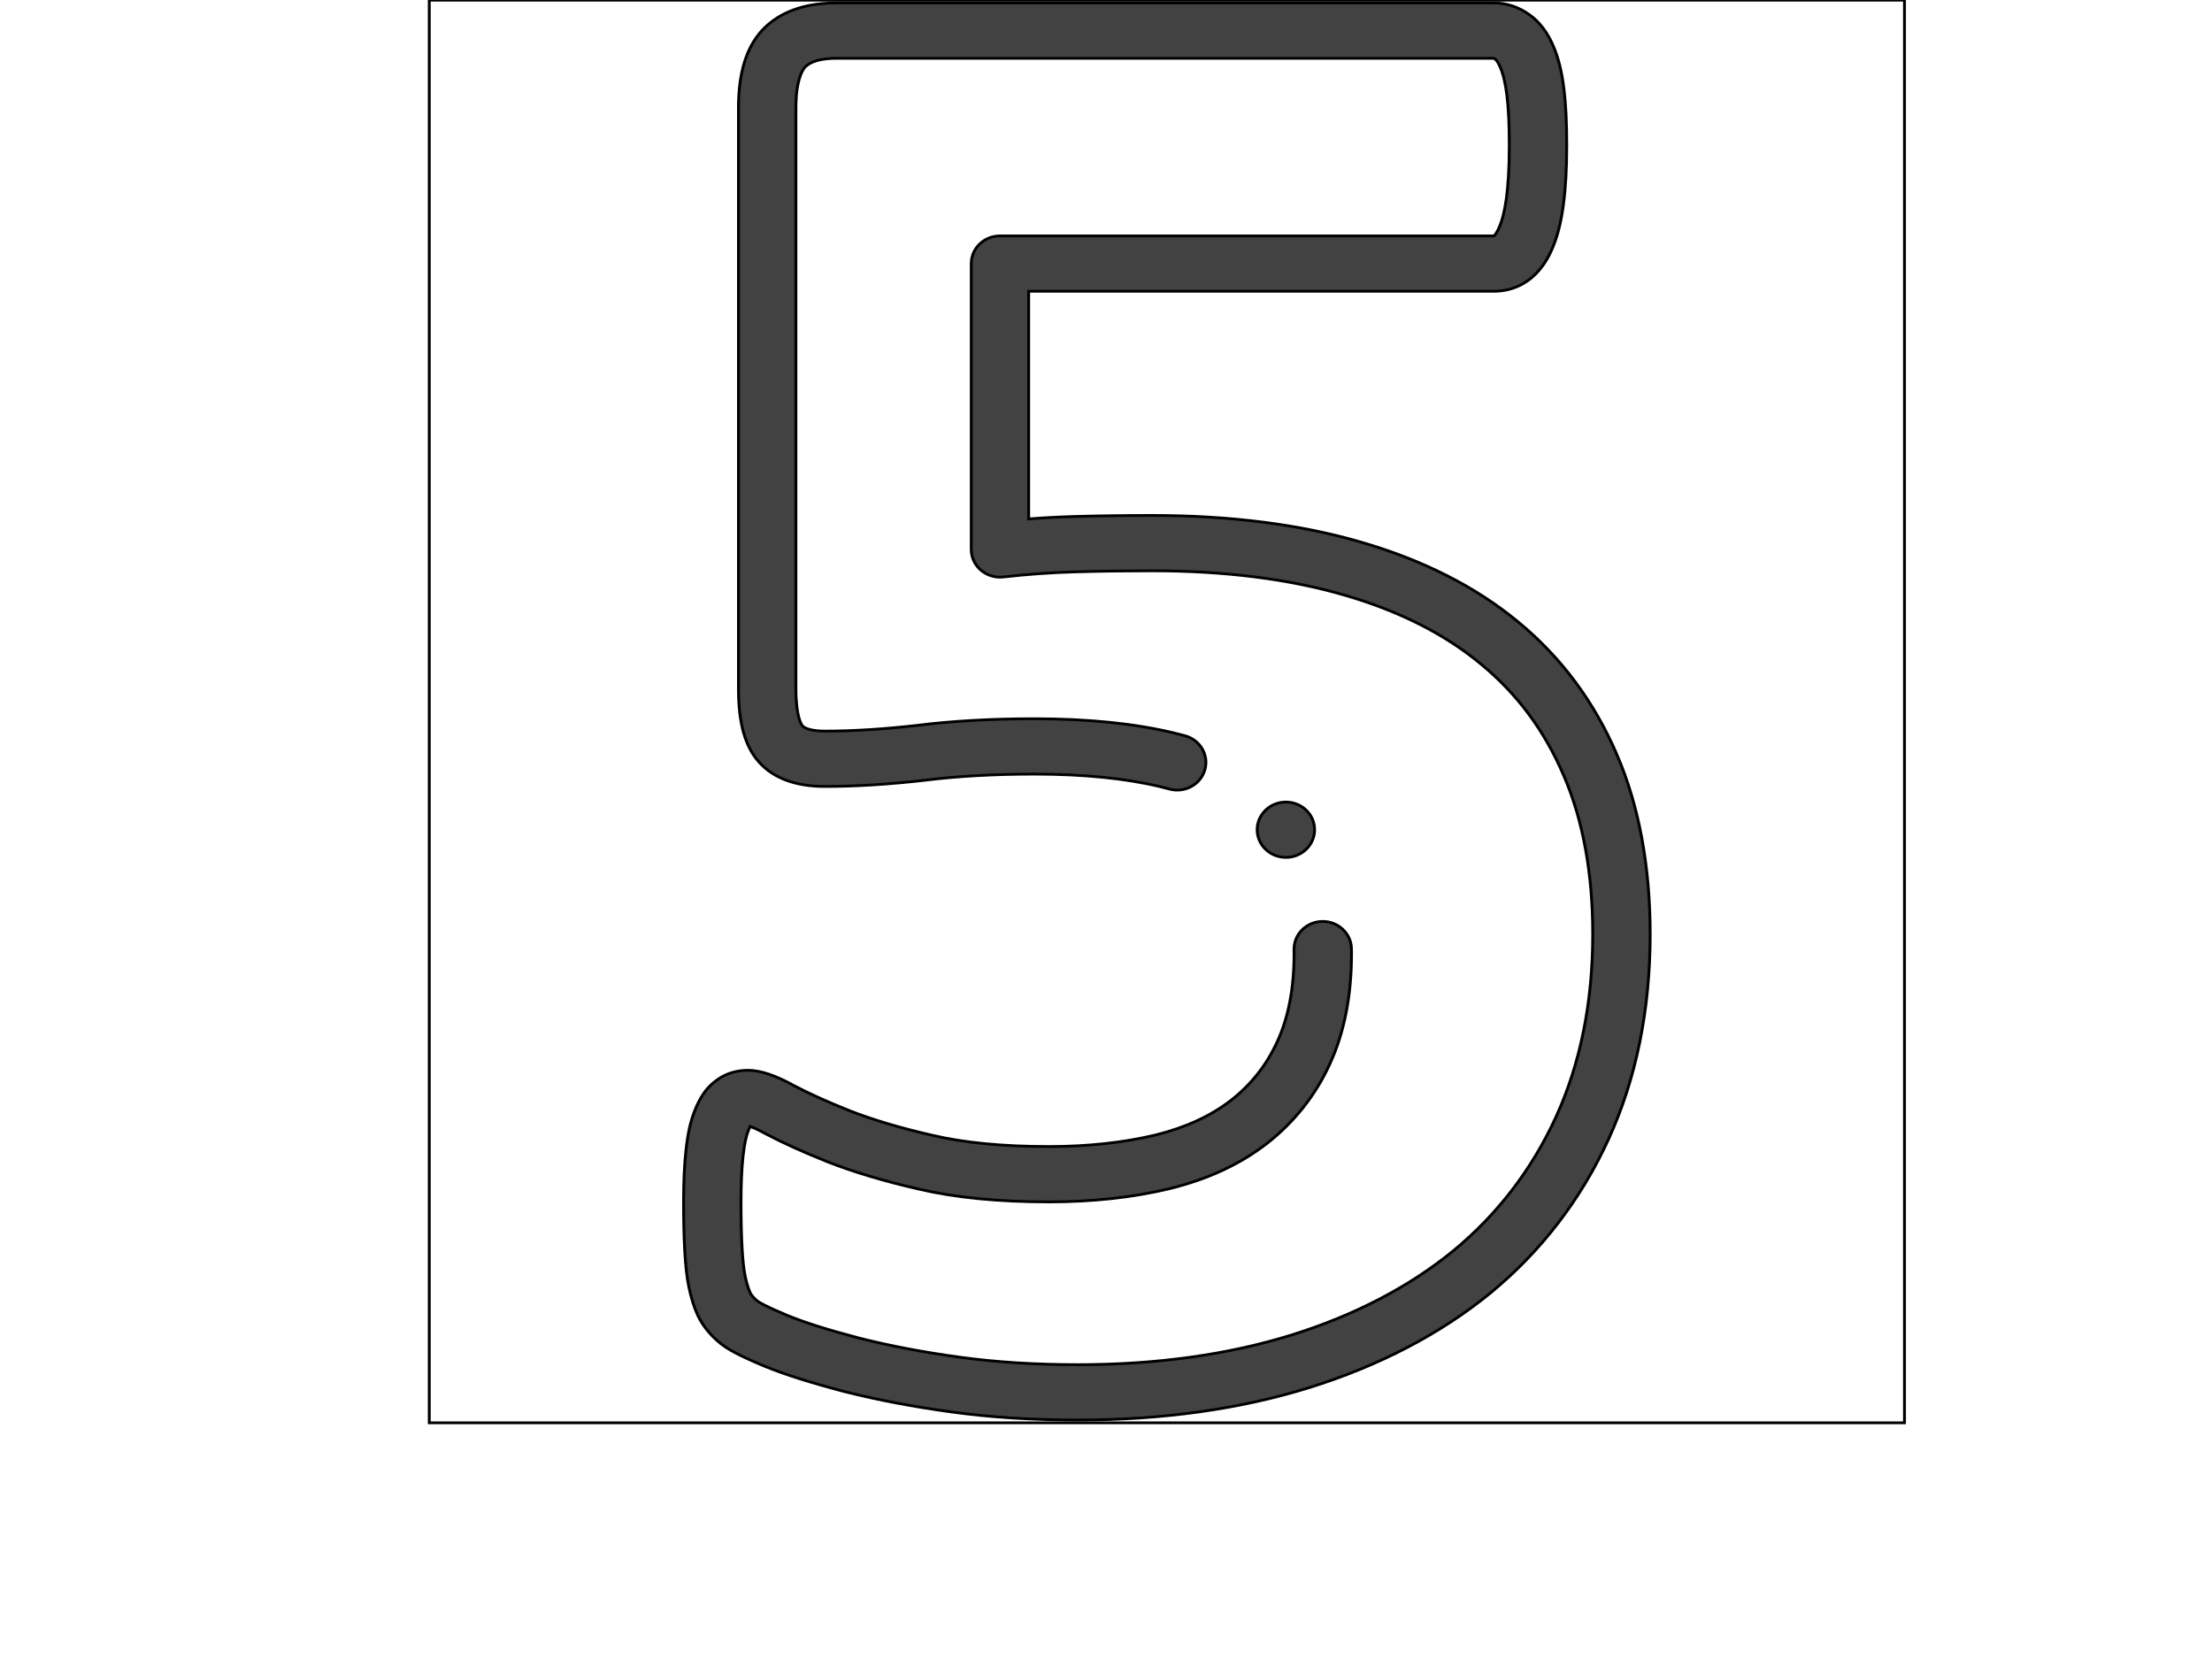
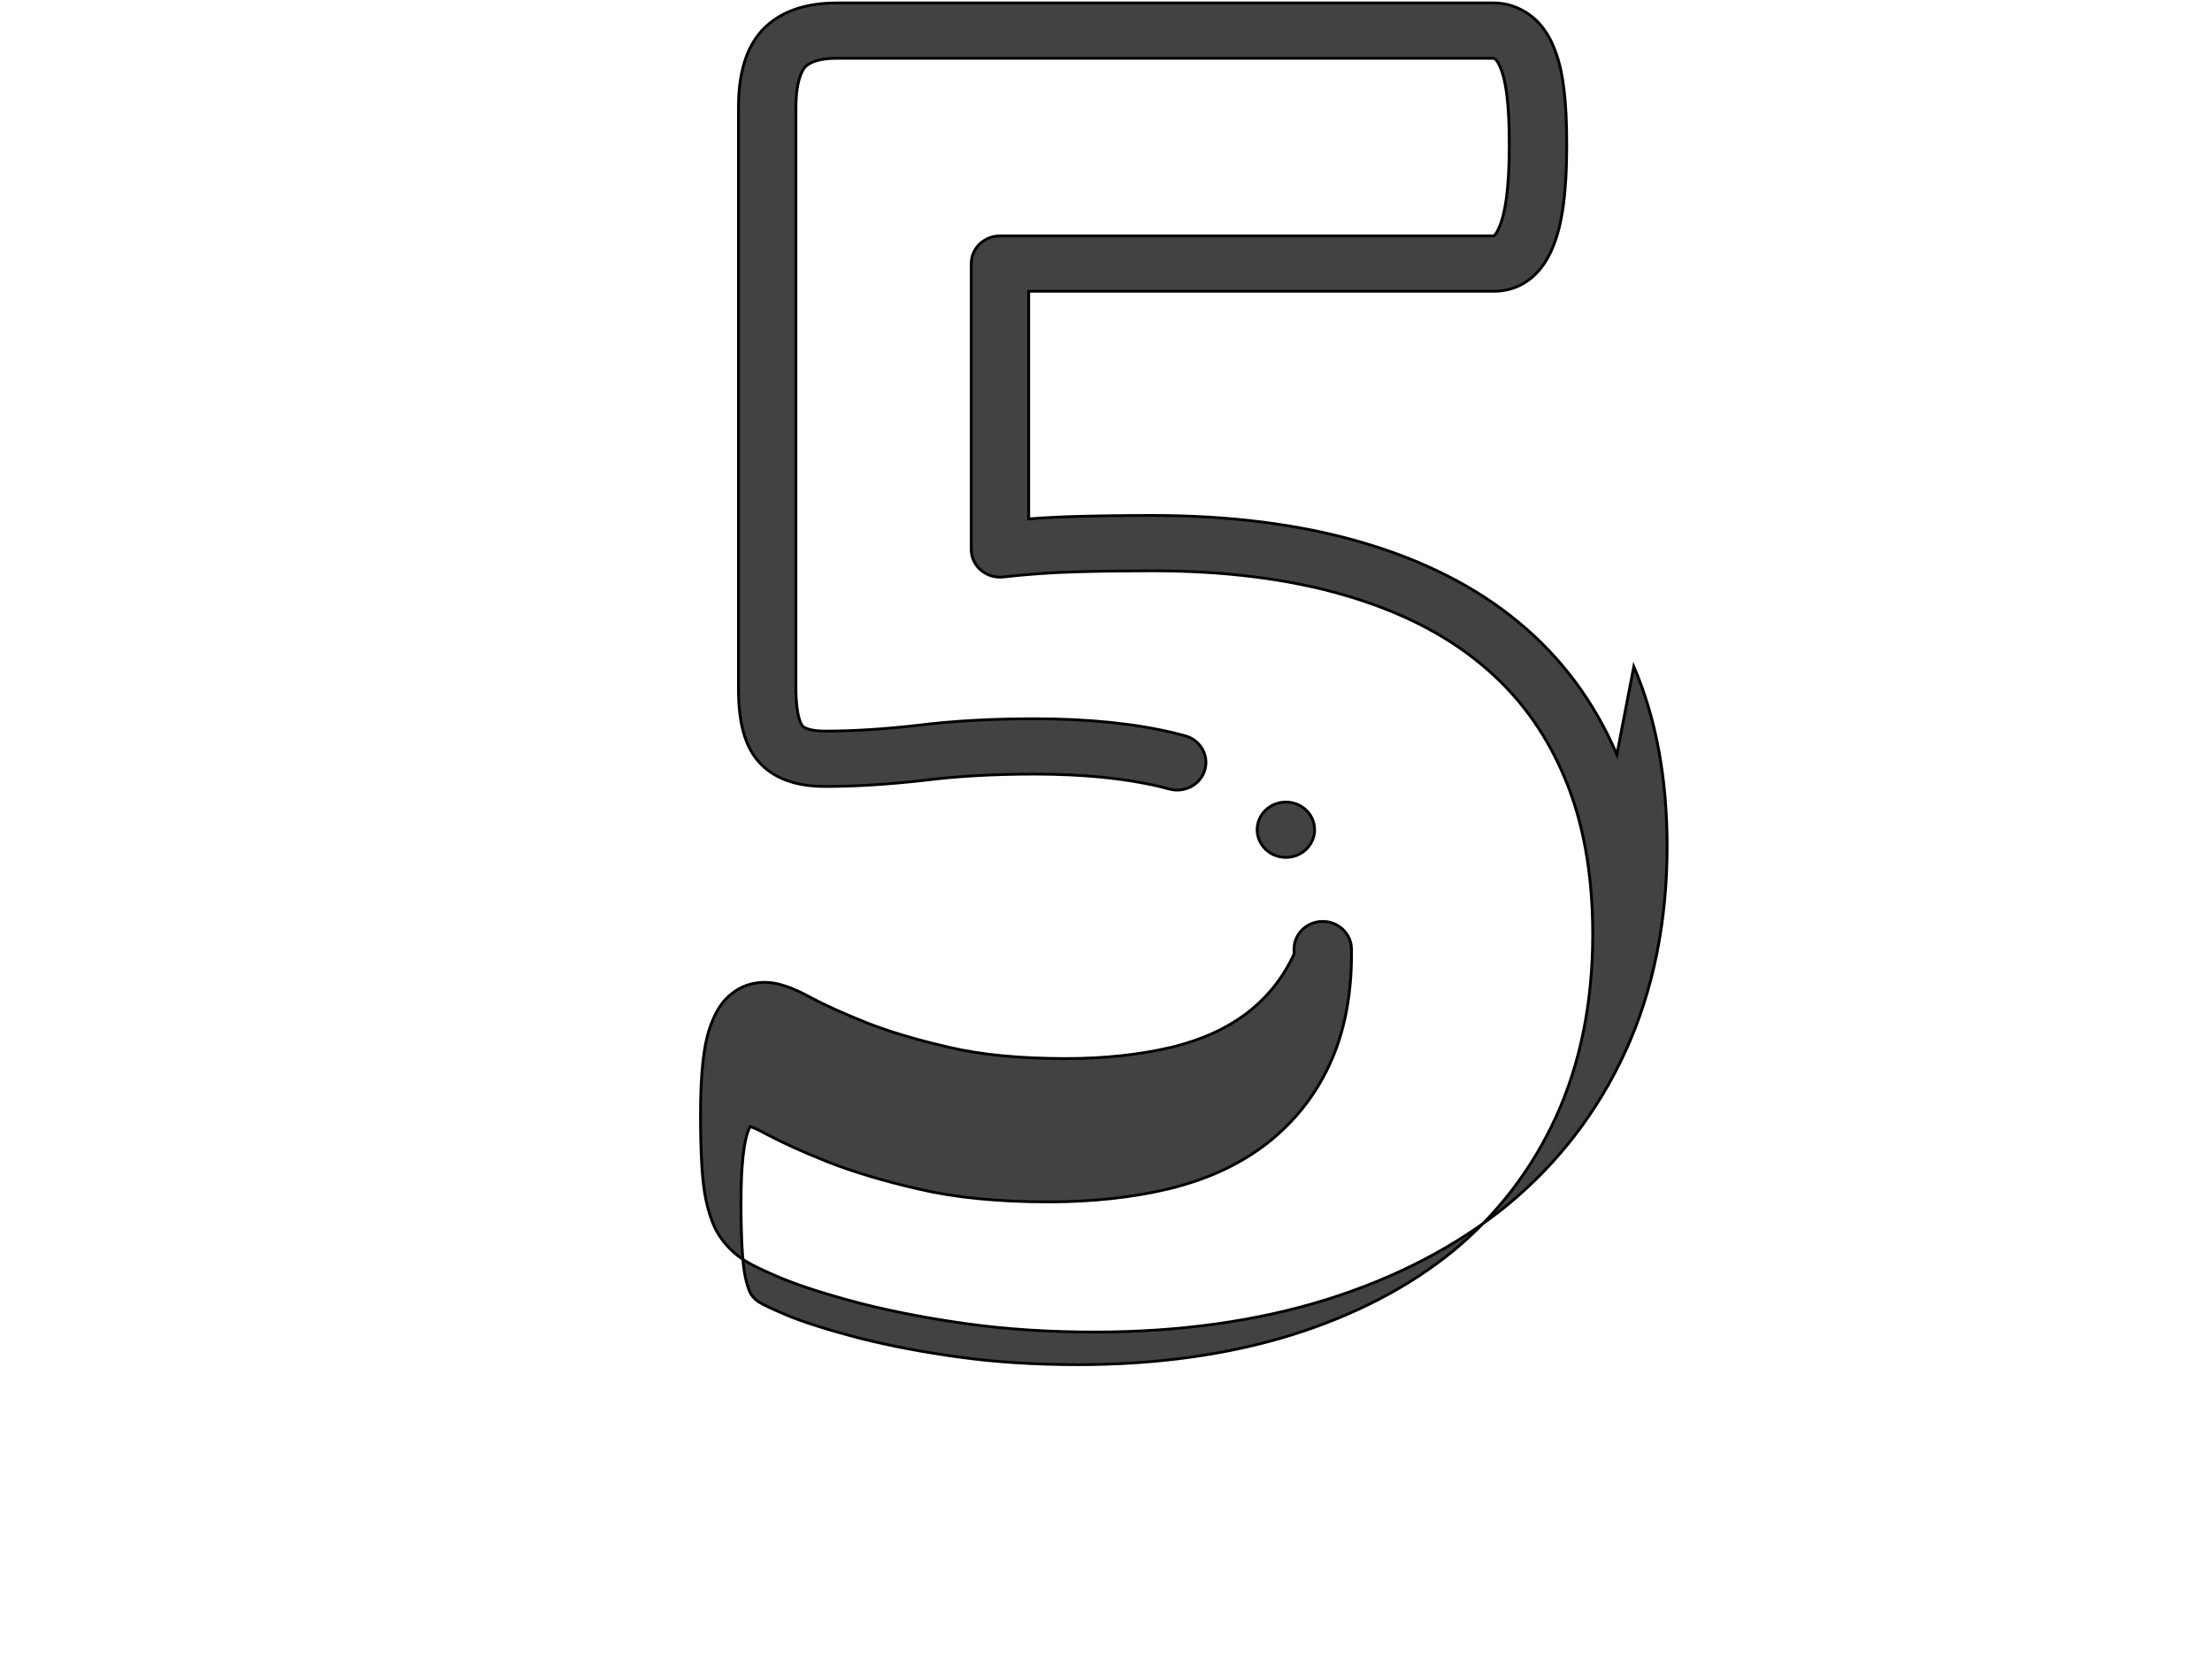
<svg xmlns="http://www.w3.org/2000/svg" width="800" height="600">
  <g>
    <title>background</title>
    <rect fill="none" id="canvas_background" height="602" width="802" y="-1" x="-1" />
  </g>
  <g>
    <title>Layer 1</title>
    <g stroke="null" id="svg_59">
      <g stroke="null" transform="matrix(1.038,0,0,1.001,-2289.036,-1711.718) " id="svg_57">
        <title stroke="null" transform="translate(-0.964,2.2737367544323206e-13) translate(-0.964,2.2737367544323206e-13) translate(-0.964,2.2737367544323206e-13) translate(-0.964,2.2737367544323206e-13) translate(-0.964,2.2737367544323206e-13) translate(-0.964,2.2737367544323206e-13) translate(-0.964,2.2737367544323206e-13) translate(-0.964,2.2737367544323206e-13) translate(-0.964,2.2737367544323206e-13) translate(-0.964,2.2737367544323206e-13) translate(-0.964,2.2737367544323206e-13) translate(-0.964,2.2737367544323206e-13) translate(-0.964,2.2737367544323206e-13) translate(-0.964,2.2737367544323206e-13) translate(-0.964,2.2737367544323206e-13) translate(-0.964,2.2737367544323206e-13) translate(-0.964,2.2737367544323206e-13) translate(-0.964,2.2737367544323206e-13) translate(-0.964,2.2737367544323206e-13) translate(-0.964,2.2737367544323206e-13) translate(-0.964,2.2737367544323206e-13) translate(-0.964,2.2737367544323206e-13) translate(-0.964,2.2737367544323206e-13) translate(-0.964,2.2737367544323206e-13) translate(-0.964,2.2737367544323206e-13) translate(-0.964,2.2737367544323206e-13) translate(-0.964,2.2737367544323206e-13) translate(-0.964,2.2737367544323206e-13) translate(-0.964,2.2737367544323206e-13) translate(-0.964,2.2737367544323206e-13) translate(-0.964,2.2737367544323206e-13) translate(-0.964,2.2737367544323206e-13) translate(-0.964,2.2737367544323206e-13) translate(-0.964,2.2737367544323206e-13) translate(-0.964,2.2737367544323206e-13) translate(-0.964,2.2737367544323206e-13) translate(-0.964,2.2737367544323206e-13) translate(-0.964,2.2737367544323206e-13) translate(-0.964,2.2737367544323206e-13) translate(-0.964,2.2737367544323206e-13) translate(-0.964,2.2737367544323206e-13) translate(-0.964,2.2737367544323206e-13) translate(-0.964,2.2737367544323206e-13) translate(-0.964,2.2737367544323206e-13) translate(-0.964,2.2737367544323206e-13) translate(-0.964,2.2737367544323206e-13) translate(-0.964,2.2737367544323206e-13) translate(-0.964,2.2737367544323206e-13) translate(-0.964,2.2737367544323206e-13) translate(-0.964,2.2737367544323206e-13) translate(-0.964,2.2737367544323206e-13) translate(-0.964,2.2737367544323206e-13) translate(-0.964,2.2737367544323206e-13) translate(-0.964,2.2737367544323206e-13) translate(-0.964,2.2737367544323206e-13) translate(-0.964,2.2737367544323206e-13) translate(-0.964,2.2737367544323206e-13) translate(-0.964,2.2737367544323206e-13) translate(-0.964,2.2737367544323206e-13) translate(-0.964,2.2737367544323206e-13) translate(-0.964,2.2737367544323206e-13) translate(-0.964,2.2737367544323206e-13) translate(-0.964,2.2737367544323206e-13) translate(-0.964,2.2737367544323206e-13) translate(-0.964,2.2737367544323206e-13) translate(-0.964,2.2737367544323206e-13) translate(-0.964,2.2737367544323206e-13) translate(-0.964,2.2737367544323206e-13) translate(-0.964,2.2737367544323206e-13) translate(-0.964,2.2737367544323206e-13) translate(-0.964,2.2737367544323206e-13) translate(-0.964,2.2737367544323206e-13) translate(-0.964,2.2737367544323206e-13) translate(-0.964,2.2737367544323206e-13) translate(-0.964,2.2737367544323206e-13) translate(-0.964,2.2737367544323206e-13) translate(-0.964,2.2737367544323206e-13) translate(-0.964,2.2737367544323206e-13) translate(-0.964,2.2737367544323206e-13) translate(-0.964,2.2737367544323206e-13) translate(-0.964,2.2737367544323206e-13) translate(-0.964,2.2737367544323206e-13) translate(-0.964,2.2737367544323206e-13) translate(-0.964,2.2737367544323206e-13) translate(-0.964,2.2737367544323206e-13) translate(-0.964,2.2737367544323206e-13) translate(-0.964,2.2737367544323206e-13) translate(-0.964,2.2737367544323206e-13) translate(-0.964,2.2737367544323206e-13) translate(-0.964,2.2737367544323206e-13) translate(-0.964,2.2737367544323206e-13) translate(-0.964,2.2737367544323206e-13) translate(-0.964,2.2737367544323206e-13) translate(-0.964,2.2737367544323206e-13) translate(-0.964,2.2737367544323206e-13) translate(-0.964,2.2737367544323206e-13) translate(-0.964,2.2737367544323206e-13) translate(-0.964,2.2737367544323206e-13) translate(-0.964,2.2737367544323206e-13) translate(-0.964,2.2737367544323206e-13) translate(-0.964,2.2737367544323206e-13) translate(-0.964,2.2737367544323206e-13) translate(-0.964,2.2737367544323206e-13) translate(-0.964,2.2737367544323206e-13) translate(-0.964,2.2737367544323206e-13) translate(-0.964,2.2737367544323206e-13) translate(-0.964,2.2737367544323206e-13) translate(-0.964,2.2737367544323206e-13) translate(-0.964,2.2737367544323206e-13) translate(-0.964,2.2737367544323206e-13) translate(-0.964,2.2737367544323206e-13) translate(-0.964,2.2737367544323206e-13) translate(-0.964,2.2737367544323206e-13) translate(-0.964,2.2737367544323206e-13) translate(-0.964,2.2737367544323206e-13) translate(-0.964,2.2737367544323206e-13) translate(-0.964,2.2737367544323206e-13) translate(-0.964,2.2737367544323206e-13) translate(-0.964,2.2737367544323206e-13) translate(-0.964,2.2737367544323206e-13) translate(-0.964,2.2737367544323206e-13) translate(-0.964,2.2737367544323206e-13) translate(-0.964,2.2737367544323206e-13) translate(-0.964,2.2737367544323206e-13) translate(-0.964,2.2737367544323206e-13) translate(-0.964,2.2737367544323206e-13) translate(-0.964,2.2737367544323206e-13) translate(-0.964,2.2737367544323206e-13) translate(-0.964,2.2737367544323206e-13) translate(-0.964,2.2737367544323206e-13) translate(-0.964,2.2737367544323206e-13) translate(-0.964,2.2737367544323206e-13) translate(-0.964,2.2737367544323206e-13) translate(-0.964,2.2737367544323206e-13) translate(-0.964,2.2737367544323206e-13) translate(-0.964,2.2737367544323206e-13) translate(-0.964,2.2737367544323206e-13) translate(-0.964,2.2737367544323206e-13) translate(-0.964,2.2737367544323206e-13) translate(-0.964,2.2737367544323206e-13) translate(-0.964,2.2737367544323206e-13) translate(-0.964,2.2737367544323206e-13) translate(-0.964,2.2737367544323206e-13) translate(-0.964,2.2737367544323206e-13) translate(-0.964,2.2737367544323206e-13) translate(-0.964,2.2737367544323206e-13) translate(-0.964,2.2737367544323206e-13) translate(-0.964,2.2737367544323206e-13) translate(-0.964,2.2737367544323206e-13) translate(-0.964,2.2737367544323206e-13) translate(-0.964,2.2737367544323206e-13) translate(-0.964,2.2737367544323206e-13) translate(-0.964,2.2737367544323206e-13) translate(-0.964,2.2737367544323206e-13) translate(-0.964,2.2737367544323206e-13) translate(-0.964,2.2737367544323206e-13) translate(-0.964,2.2737367544323206e-13) translate(-0.964,2.2737367544323206e-13) translate(-0.964,2.2737367544323206e-13) translate(-0.964,2.2737367544323206e-13) translate(-0.964,2.2737367544323206e-13) translate(-0.964,2.2737367544323206e-13) translate(-0.964,2.2737367544323206e-13) translate(-0.964,2.2737367544323206e-13) translate(-0.964,2.2737367544323206e-13) translate(-0.964,2.2737367544323206e-13) translate(-0.964,2.2737367544323206e-13) translate(-0.964,2.2737367544323206e-13) translate(-0.964,2.2737367544323206e-13) translate(-0.964,2.2737367544323206e-13) translate(0.964,14.872) translate(153.208,-13.88) translate(2365.44,0) translate(0,1710.08) ">background</title>
-         <rect stroke="null" fill="none" id="svg_55" height="514" width="514" y="1710.071" x="2354.804" />
      </g>
      <g stroke="null" transform="matrix(1.038,0,0,1.001,-2289.036,-1711.718) " id="svg_58">
        <title stroke="null" transform="translate(-0.964,2.2737367544323206e-13) translate(-0.964,2.2737367544323206e-13) translate(-0.964,2.2737367544323206e-13) translate(-0.964,2.2737367544323206e-13) translate(-0.964,2.2737367544323206e-13) translate(-0.964,2.2737367544323206e-13) translate(-0.964,2.2737367544323206e-13) translate(-0.964,2.2737367544323206e-13) translate(-0.964,2.2737367544323206e-13) translate(-0.964,2.2737367544323206e-13) translate(-0.964,2.2737367544323206e-13) translate(-0.964,2.2737367544323206e-13) translate(-0.964,2.2737367544323206e-13) translate(-0.964,2.2737367544323206e-13) translate(-0.964,2.2737367544323206e-13) translate(-0.964,2.2737367544323206e-13) translate(-0.964,2.2737367544323206e-13) translate(-0.964,2.2737367544323206e-13) translate(-0.964,2.2737367544323206e-13) translate(-0.964,2.2737367544323206e-13) translate(-0.964,2.2737367544323206e-13) translate(-0.964,2.2737367544323206e-13) translate(-0.964,2.2737367544323206e-13) translate(-0.964,2.2737367544323206e-13) translate(-0.964,2.2737367544323206e-13) translate(-0.964,2.2737367544323206e-13) translate(-0.964,2.2737367544323206e-13) translate(-0.964,2.2737367544323206e-13) translate(-0.964,2.2737367544323206e-13) translate(-0.964,2.2737367544323206e-13) translate(-0.964,2.2737367544323206e-13) translate(-0.964,2.2737367544323206e-13) translate(-0.964,2.2737367544323206e-13) translate(-0.964,2.2737367544323206e-13) translate(-0.964,2.2737367544323206e-13) translate(-0.964,2.2737367544323206e-13) translate(-0.964,2.2737367544323206e-13) translate(-0.964,2.2737367544323206e-13) translate(-0.964,2.2737367544323206e-13) translate(-0.964,2.2737367544323206e-13) translate(-0.964,2.2737367544323206e-13) translate(-0.964,2.2737367544323206e-13) translate(-0.964,2.2737367544323206e-13) translate(-0.964,2.2737367544323206e-13) translate(-0.964,2.2737367544323206e-13) translate(-0.964,2.2737367544323206e-13) translate(-0.964,2.2737367544323206e-13) translate(-0.964,2.2737367544323206e-13) translate(-0.964,2.2737367544323206e-13) translate(-0.964,2.2737367544323206e-13) translate(-0.964,2.2737367544323206e-13) translate(-0.964,2.2737367544323206e-13) translate(-0.964,2.2737367544323206e-13) translate(-0.964,2.2737367544323206e-13) translate(-0.964,2.2737367544323206e-13) translate(-0.964,2.2737367544323206e-13) translate(-0.964,2.2737367544323206e-13) translate(-0.964,2.2737367544323206e-13) translate(-0.964,2.2737367544323206e-13) translate(-0.964,2.2737367544323206e-13) translate(-0.964,2.2737367544323206e-13) translate(-0.964,2.2737367544323206e-13) translate(-0.964,2.2737367544323206e-13) translate(-0.964,2.2737367544323206e-13) translate(-0.964,2.2737367544323206e-13) translate(-0.964,2.2737367544323206e-13) translate(-0.964,2.2737367544323206e-13) translate(-0.964,2.2737367544323206e-13) translate(-0.964,2.2737367544323206e-13) translate(-0.964,2.2737367544323206e-13) translate(-0.964,2.2737367544323206e-13) translate(-0.964,2.2737367544323206e-13) translate(-0.964,2.2737367544323206e-13) translate(-0.964,2.2737367544323206e-13) translate(-0.964,2.2737367544323206e-13) translate(-0.964,2.2737367544323206e-13) translate(-0.964,2.2737367544323206e-13) translate(-0.964,2.2737367544323206e-13) translate(-0.964,2.2737367544323206e-13) translate(-0.964,2.2737367544323206e-13) translate(-0.964,2.2737367544323206e-13) translate(-0.964,2.2737367544323206e-13) translate(-0.964,2.2737367544323206e-13) translate(-0.964,2.2737367544323206e-13) translate(-0.964,2.2737367544323206e-13) translate(-0.964,2.2737367544323206e-13) translate(-0.964,2.2737367544323206e-13) translate(-0.964,2.2737367544323206e-13) translate(-0.964,2.2737367544323206e-13) translate(-0.964,2.2737367544323206e-13) translate(-0.964,2.2737367544323206e-13) translate(-0.964,2.2737367544323206e-13) translate(-0.964,2.2737367544323206e-13) translate(-0.964,2.2737367544323206e-13) translate(-0.964,2.2737367544323206e-13) translate(-0.964,2.2737367544323206e-13) translate(-0.964,2.2737367544323206e-13) translate(-0.964,2.2737367544323206e-13) translate(-0.964,2.2737367544323206e-13) translate(-0.964,2.2737367544323206e-13) translate(-0.964,2.2737367544323206e-13) translate(-0.964,2.2737367544323206e-13) translate(-0.964,2.2737367544323206e-13) translate(-0.964,2.2737367544323206e-13) translate(-0.964,2.2737367544323206e-13) translate(-0.964,2.2737367544323206e-13) translate(-0.964,2.2737367544323206e-13) translate(-0.964,2.2737367544323206e-13) translate(-0.964,2.2737367544323206e-13) translate(-0.964,2.2737367544323206e-13) translate(-0.964,2.2737367544323206e-13) translate(-0.964,2.2737367544323206e-13) translate(-0.964,2.2737367544323206e-13) translate(-0.964,2.2737367544323206e-13) translate(-0.964,2.2737367544323206e-13) translate(-0.964,2.2737367544323206e-13) translate(-0.964,2.2737367544323206e-13) translate(-0.964,2.2737367544323206e-13) translate(-0.964,2.2737367544323206e-13) translate(-0.964,2.2737367544323206e-13) translate(-0.964,2.2737367544323206e-13) translate(-0.964,2.2737367544323206e-13) translate(-0.964,2.2737367544323206e-13) translate(-0.964,2.2737367544323206e-13) translate(-0.964,2.2737367544323206e-13) translate(-0.964,2.2737367544323206e-13) translate(-0.964,2.2737367544323206e-13) translate(-0.964,2.2737367544323206e-13) translate(-0.964,2.2737367544323206e-13) translate(-0.964,2.2737367544323206e-13) translate(-0.964,2.2737367544323206e-13) translate(-0.964,2.2737367544323206e-13) translate(-0.964,2.2737367544323206e-13) translate(-0.964,2.2737367544323206e-13) translate(-0.964,2.2737367544323206e-13) translate(-0.964,2.2737367544323206e-13) translate(-0.964,2.2737367544323206e-13) translate(-0.964,2.2737367544323206e-13) translate(-0.964,2.2737367544323206e-13) translate(-0.964,2.2737367544323206e-13) translate(-0.964,2.2737367544323206e-13) translate(-0.964,2.2737367544323206e-13) translate(-0.964,2.2737367544323206e-13) translate(-0.964,2.2737367544323206e-13) translate(-0.964,2.2737367544323206e-13) translate(-0.964,2.2737367544323206e-13) translate(-0.964,2.2737367544323206e-13) translate(-0.964,2.2737367544323206e-13) translate(-0.964,2.2737367544323206e-13) translate(-0.964,2.2737367544323206e-13) translate(-0.964,2.2737367544323206e-13) translate(-0.964,2.2737367544323206e-13) translate(-0.964,2.2737367544323206e-13) translate(-0.964,2.2737367544323206e-13) translate(-0.964,2.2737367544323206e-13) translate(-0.964,2.2737367544323206e-13) translate(-0.964,2.2737367544323206e-13) translate(-0.964,2.2737367544323206e-13) translate(-0.964,2.2737367544323206e-13) translate(-0.964,2.2737367544323206e-13) translate(-0.964,2.2737367544323206e-13) translate(-0.964,2.2737367544323206e-13) translate(-0.964,2.2737367544323206e-13) translate(-0.964,2.2737367544323206e-13) translate(-0.964,2.2737367544323206e-13) translate(-0.964,2.2737367544323206e-13) translate(-0.964,2.2737367544323206e-13) translate(-0.964,2.2737367544323206e-13) translate(-0.964,2.2737367544323206e-13) translate(-0.964,2.2737367544323206e-13) translate(0.964,14.872) translate(153.208,-13.88) translate(2365.44,0) translate(0,1710.08) ">Layer 1</title>
        <g stroke="null" id="svg_50">
          <g stroke="null" id="svg_51">
            <g stroke="null" id="svg_52">
-               <path stroke="null" id="svg_54" fill="#424242" d="m2768.596,1982.638c-7.864,-19.04 -19.43,-35.161 -34.344,-47.886c-14.705,-12.661 -33.182,-22.388 -54.901,-28.903c-21.12,-6.376 -45.562,-9.608 -72.647,-9.608c-9.545,0 -18.742,0.13 -27.331,0.386c-5.215,0.154 -10.471,0.445 -15.721,0.87l0,-82.258l162.162,0c5.392,0 15.239,-2.143 20.677,-16.469c3.113,-7.907 4.626,-19.725 4.626,-36.125c0,-8.428 -0.306,-14.922 -0.959,-20.411c-0.729,-6.27 -1.954,-11.394 -3.746,-15.659c-1.934,-4.793 -4.79,-8.678 -8.265,-11.241c-3.738,-2.789 -8.001,-4.263 -12.334,-4.263l-229.039,0c-11.265,0 -19.973,3.286 -25.881,9.767c-0.037,0.04 -0.073,0.08 -0.109,0.121c-5.545,6.284 -8.24,15.457 -8.24,28.041l0,209.782c0,12.46 2.27,20.896 7.125,26.528c5.032,5.872 12.779,8.85 23.024,8.85c10.479,0 22.159,-0.753 34.714,-2.237c0.04,-0.005 0.08,-0.01 0.119,-0.015c11.248,-1.467 24.071,-2.211 38.112,-2.211c17.04,0 31.799,1.53 43.872,4.549c1.072,0.267 2.124,0.548 3.158,0.842c5.311,1.508 10.843,-1.572 12.354,-6.885c1.51,-5.313 -1.573,-10.844 -6.885,-12.354c-1.24,-0.353 -2.501,-0.688 -3.78,-1.008c-13.653,-3.414 -30.044,-5.145 -48.718,-5.145c-14.877,0 -28.547,0.798 -40.634,2.37c-11.758,1.389 -22.629,2.093 -32.312,2.093c-4.602,0 -7.066,-0.963 -7.857,-1.886c-0.234,-0.272 -2.292,-2.964 -2.292,-13.492l0,-209.781c0,-9.883 2.188,-13.579 3.187,-14.75c1.976,-2.109 5.69,-3.179 11.043,-3.179l228.932,0c0.075,0.032 0.254,0.122 0.56,0.352c0.222,0.175 0.943,0.997 1.613,2.672c0.024,0.062 0.049,0.122 0.075,0.183c1.046,2.474 1.833,5.928 2.34,10.294c0.553,4.648 0.822,10.561 0.822,18.074c0,17.054 -1.767,25.093 -3.25,28.835c-0.02,0.051 -0.04,0.102 -0.059,0.153c-0.941,2.494 -1.776,3.379 -2.03,3.605l-172.126,0c-5.523,0 -10,4.478 -10,10l0,103.297c0,2.855 1.221,5.575 3.354,7.473s4.979,2.791 7.813,2.459c8.343,-0.98 16.802,-1.603 25.146,-1.85c8.395,-0.25 17.391,-0.377 26.738,-0.377c25.126,0 47.623,2.945 66.884,8.76c19.03,5.709 35.05,14.089 47.649,24.938c12.692,10.829 22.137,24.023 28.884,40.359c6.684,16.063 10.073,35.323 10.073,57.244c0,24.526 -4.305,46.725 -12.795,65.977c-8.376,18.993 -20.44,35.298 -35.823,48.433c-15.423,13.05 -34.368,23.273 -56.292,30.381c-22.104,7.125 -47.159,10.738 -74.467,10.738c-14.761,0 -28.616,-0.91 -41.193,-2.707c-12.519,-1.771 -24.306,-4.094 -35.033,-6.9c-11.057,-3.028 -19.023,-5.638 -25.002,-8.185c-8.021,-3.48 -10.062,-4.862 -10.531,-5.263c-0.073,-0.068 -0.148,-0.137 -0.224,-0.203c-1.04,-0.917 -1.775,-1.833 -2.246,-2.795c-0.637,-1.465 -1.201,-3.396 -1.707,-5.825c-0.49,-2.45 -0.849,-5.864 -1.096,-10.438c-0.244,-4.509 -0.368,-9.991 -0.368,-16.294c0,-6.596 0.239,-12.207 0.71,-16.681c0.542,-5.154 1.272,-7.813 1.79,-9.134c0.017,-0.044 0.034,-0.089 0.051,-0.133c0.244,-0.65 0.455,-1.138 0.626,-1.496c1.027,0.363 2.818,1.125 5.558,2.701c0.054,0.031 0.109,0.062 0.165,0.092c5.58,3.069 12.689,6.403 21.183,9.932c9.047,3.7 19.801,7.035 31.888,9.895c12.534,3.066 27.793,4.622 45.354,4.622c15.066,0 29.175,-1.601 41.935,-4.757c0.032,-0.008 0.065,-0.016 0.097,-0.024c13.398,-3.457 24.469,-8.783 33.904,-16.331c9.514,-7.729 16.862,-17.345 21.82,-28.536c5.066,-11.29 7.635,-24.724 7.635,-39.929c0,-0.642 -0.005,-1.279 -0.016,-1.915c-0.088,-5.522 -4.684,-9.932 -10.158,-9.84c-5.522,0.088 -9.927,4.636 -9.839,10.158c0.008,0.53 0.013,1.063 0.013,1.597c0,12.363 -1.979,23.043 -5.902,31.784c-3.738,8.438 -9.025,15.357 -16.105,21.11c-7.114,5.69 -15.717,9.787 -26.301,12.523c-11.177,2.76 -23.653,4.159 -37.082,4.159c-15.96,0 -29.62,-1.362 -40.674,-4.067c-11.153,-2.639 -20.909,-5.653 -28.945,-8.94c-7.733,-3.212 -14.155,-6.214 -19.09,-8.923c-6.682,-3.83 -11.846,-5.615 -16.246,-5.615c-4.414,0 -8.419,1.454 -11.613,4.21c-2.875,2.294 -5.08,5.649 -6.909,10.507c-1.429,3.679 -2.392,8.212 -3.027,14.257c-0.552,5.237 -0.82,11.379 -0.82,18.774c0,6.662 0.133,12.508 0.397,17.373c0.303,5.616 0.766,9.836 1.471,13.358c0.839,4.03 1.816,7.228 3.076,10.06c0.029,0.065 0.059,0.131 0.089,0.195c1.612,3.426 3.983,6.544 7.047,9.27c2.852,2.628 7.258,5.059 16.192,8.936c6.903,2.94 15.698,5.837 27.675,9.116c0.036,0.01 0.071,0.019 0.107,0.028c11.484,3.008 24.051,5.487 37.337,7.367c13.496,1.929 28.303,2.907 44.007,2.907c29.395,0 56.514,-3.938 80.621,-11.709c24.425,-7.918 45.641,-19.405 63.092,-34.172c17.72,-15.131 31.571,-33.837 41.169,-55.602c9.619,-21.812 14.496,-46.724 14.496,-74.047c0,-24.571 -3.906,-46.415 -11.597,-64.903z" />
+               <path stroke="null" id="svg_54" fill="#424242" d="m2768.596,1982.638c-7.864,-19.04 -19.43,-35.161 -34.344,-47.886c-14.705,-12.661 -33.182,-22.388 -54.901,-28.903c-21.12,-6.376 -45.562,-9.608 -72.647,-9.608c-9.545,0 -18.742,0.13 -27.331,0.386c-5.215,0.154 -10.471,0.445 -15.721,0.87l0,-82.258l162.162,0c5.392,0 15.239,-2.143 20.677,-16.469c3.113,-7.907 4.626,-19.725 4.626,-36.125c0,-8.428 -0.306,-14.922 -0.959,-20.411c-0.729,-6.27 -1.954,-11.394 -3.746,-15.659c-1.934,-4.793 -4.79,-8.678 -8.265,-11.241c-3.738,-2.789 -8.001,-4.263 -12.334,-4.263l-229.039,0c-11.265,0 -19.973,3.286 -25.881,9.767c-0.037,0.04 -0.073,0.08 -0.109,0.121c-5.545,6.284 -8.24,15.457 -8.24,28.041l0,209.782c0,12.46 2.27,20.896 7.125,26.528c5.032,5.872 12.779,8.85 23.024,8.85c10.479,0 22.159,-0.753 34.714,-2.237c0.04,-0.005 0.08,-0.01 0.119,-0.015c11.248,-1.467 24.071,-2.211 38.112,-2.211c17.04,0 31.799,1.53 43.872,4.549c1.072,0.267 2.124,0.548 3.158,0.842c5.311,1.508 10.843,-1.572 12.354,-6.885c1.51,-5.313 -1.573,-10.844 -6.885,-12.354c-1.24,-0.353 -2.501,-0.688 -3.78,-1.008c-13.653,-3.414 -30.044,-5.145 -48.718,-5.145c-14.877,0 -28.547,0.798 -40.634,2.37c-11.758,1.389 -22.629,2.093 -32.312,2.093c-4.602,0 -7.066,-0.963 -7.857,-1.886c-0.234,-0.272 -2.292,-2.964 -2.292,-13.492l0,-209.781c0,-9.883 2.188,-13.579 3.187,-14.75c1.976,-2.109 5.69,-3.179 11.043,-3.179l228.932,0c0.075,0.032 0.254,0.122 0.56,0.352c0.222,0.175 0.943,0.997 1.613,2.672c0.024,0.062 0.049,0.122 0.075,0.183c1.046,2.474 1.833,5.928 2.34,10.294c0.553,4.648 0.822,10.561 0.822,18.074c0,17.054 -1.767,25.093 -3.25,28.835c-0.02,0.051 -0.04,0.102 -0.059,0.153c-0.941,2.494 -1.776,3.379 -2.03,3.605l-172.126,0c-5.523,0 -10,4.478 -10,10l0,103.297c0,2.855 1.221,5.575 3.354,7.473s4.979,2.791 7.813,2.459c8.343,-0.98 16.802,-1.603 25.146,-1.85c8.395,-0.25 17.391,-0.377 26.738,-0.377c25.126,0 47.623,2.945 66.884,8.76c19.03,5.709 35.05,14.089 47.649,24.938c12.692,10.829 22.137,24.023 28.884,40.359c6.684,16.063 10.073,35.323 10.073,57.244c0,24.526 -4.305,46.725 -12.795,65.977c-8.376,18.993 -20.44,35.298 -35.823,48.433c-15.423,13.05 -34.368,23.273 -56.292,30.381c-22.104,7.125 -47.159,10.738 -74.467,10.738c-14.761,0 -28.616,-0.91 -41.193,-2.707c-12.519,-1.771 -24.306,-4.094 -35.033,-6.9c-11.057,-3.028 -19.023,-5.638 -25.002,-8.185c-8.021,-3.48 -10.062,-4.862 -10.531,-5.263c-0.073,-0.068 -0.148,-0.137 -0.224,-0.203c-1.04,-0.917 -1.775,-1.833 -2.246,-2.795c-0.637,-1.465 -1.201,-3.396 -1.707,-5.825c-0.49,-2.45 -0.849,-5.864 -1.096,-10.438c-0.244,-4.509 -0.368,-9.991 -0.368,-16.294c0,-6.596 0.239,-12.207 0.71,-16.681c0.542,-5.154 1.272,-7.813 1.79,-9.134c0.017,-0.044 0.034,-0.089 0.051,-0.133c0.244,-0.65 0.455,-1.138 0.626,-1.496c1.027,0.363 2.818,1.125 5.558,2.701c0.054,0.031 0.109,0.062 0.165,0.092c5.58,3.069 12.689,6.403 21.183,9.932c9.047,3.7 19.801,7.035 31.888,9.895c12.534,3.066 27.793,4.622 45.354,4.622c15.066,0 29.175,-1.601 41.935,-4.757c0.032,-0.008 0.065,-0.016 0.097,-0.024c13.398,-3.457 24.469,-8.783 33.904,-16.331c9.514,-7.729 16.862,-17.345 21.82,-28.536c5.066,-11.29 7.635,-24.724 7.635,-39.929c0,-0.642 -0.005,-1.279 -0.016,-1.915c-0.088,-5.522 -4.684,-9.932 -10.158,-9.84c-5.522,0.088 -9.927,4.636 -9.839,10.158c0.008,0.53 0.013,1.063 0.013,1.597c-3.738,8.438 -9.025,15.357 -16.105,21.11c-7.114,5.69 -15.717,9.787 -26.301,12.523c-11.177,2.76 -23.653,4.159 -37.082,4.159c-15.96,0 -29.62,-1.362 -40.674,-4.067c-11.153,-2.639 -20.909,-5.653 -28.945,-8.94c-7.733,-3.212 -14.155,-6.214 -19.09,-8.923c-6.682,-3.83 -11.846,-5.615 -16.246,-5.615c-4.414,0 -8.419,1.454 -11.613,4.21c-2.875,2.294 -5.08,5.649 -6.909,10.507c-1.429,3.679 -2.392,8.212 -3.027,14.257c-0.552,5.237 -0.82,11.379 -0.82,18.774c0,6.662 0.133,12.508 0.397,17.373c0.303,5.616 0.766,9.836 1.471,13.358c0.839,4.03 1.816,7.228 3.076,10.06c0.029,0.065 0.059,0.131 0.089,0.195c1.612,3.426 3.983,6.544 7.047,9.27c2.852,2.628 7.258,5.059 16.192,8.936c6.903,2.94 15.698,5.837 27.675,9.116c0.036,0.01 0.071,0.019 0.107,0.028c11.484,3.008 24.051,5.487 37.337,7.367c13.496,1.929 28.303,2.907 44.007,2.907c29.395,0 56.514,-3.938 80.621,-11.709c24.425,-7.918 45.641,-19.405 63.092,-34.172c17.72,-15.131 31.571,-33.837 41.169,-55.602c9.619,-21.812 14.496,-46.724 14.496,-74.047c0,-24.571 -3.906,-46.415 -11.597,-64.903z" />
              <path stroke="null" id="svg_53" fill="#424242" d="m2663.273,2009.791c0,-5.522 -4.477,-10 -10,-10l-0.007,0c-5.523,0 -9.996,4.478 -9.996,10s4.48,10 10.003,10s10,-4.478 10,-10z" />
            </g>
          </g>
        </g>
      </g>
    </g>
  </g>
</svg>